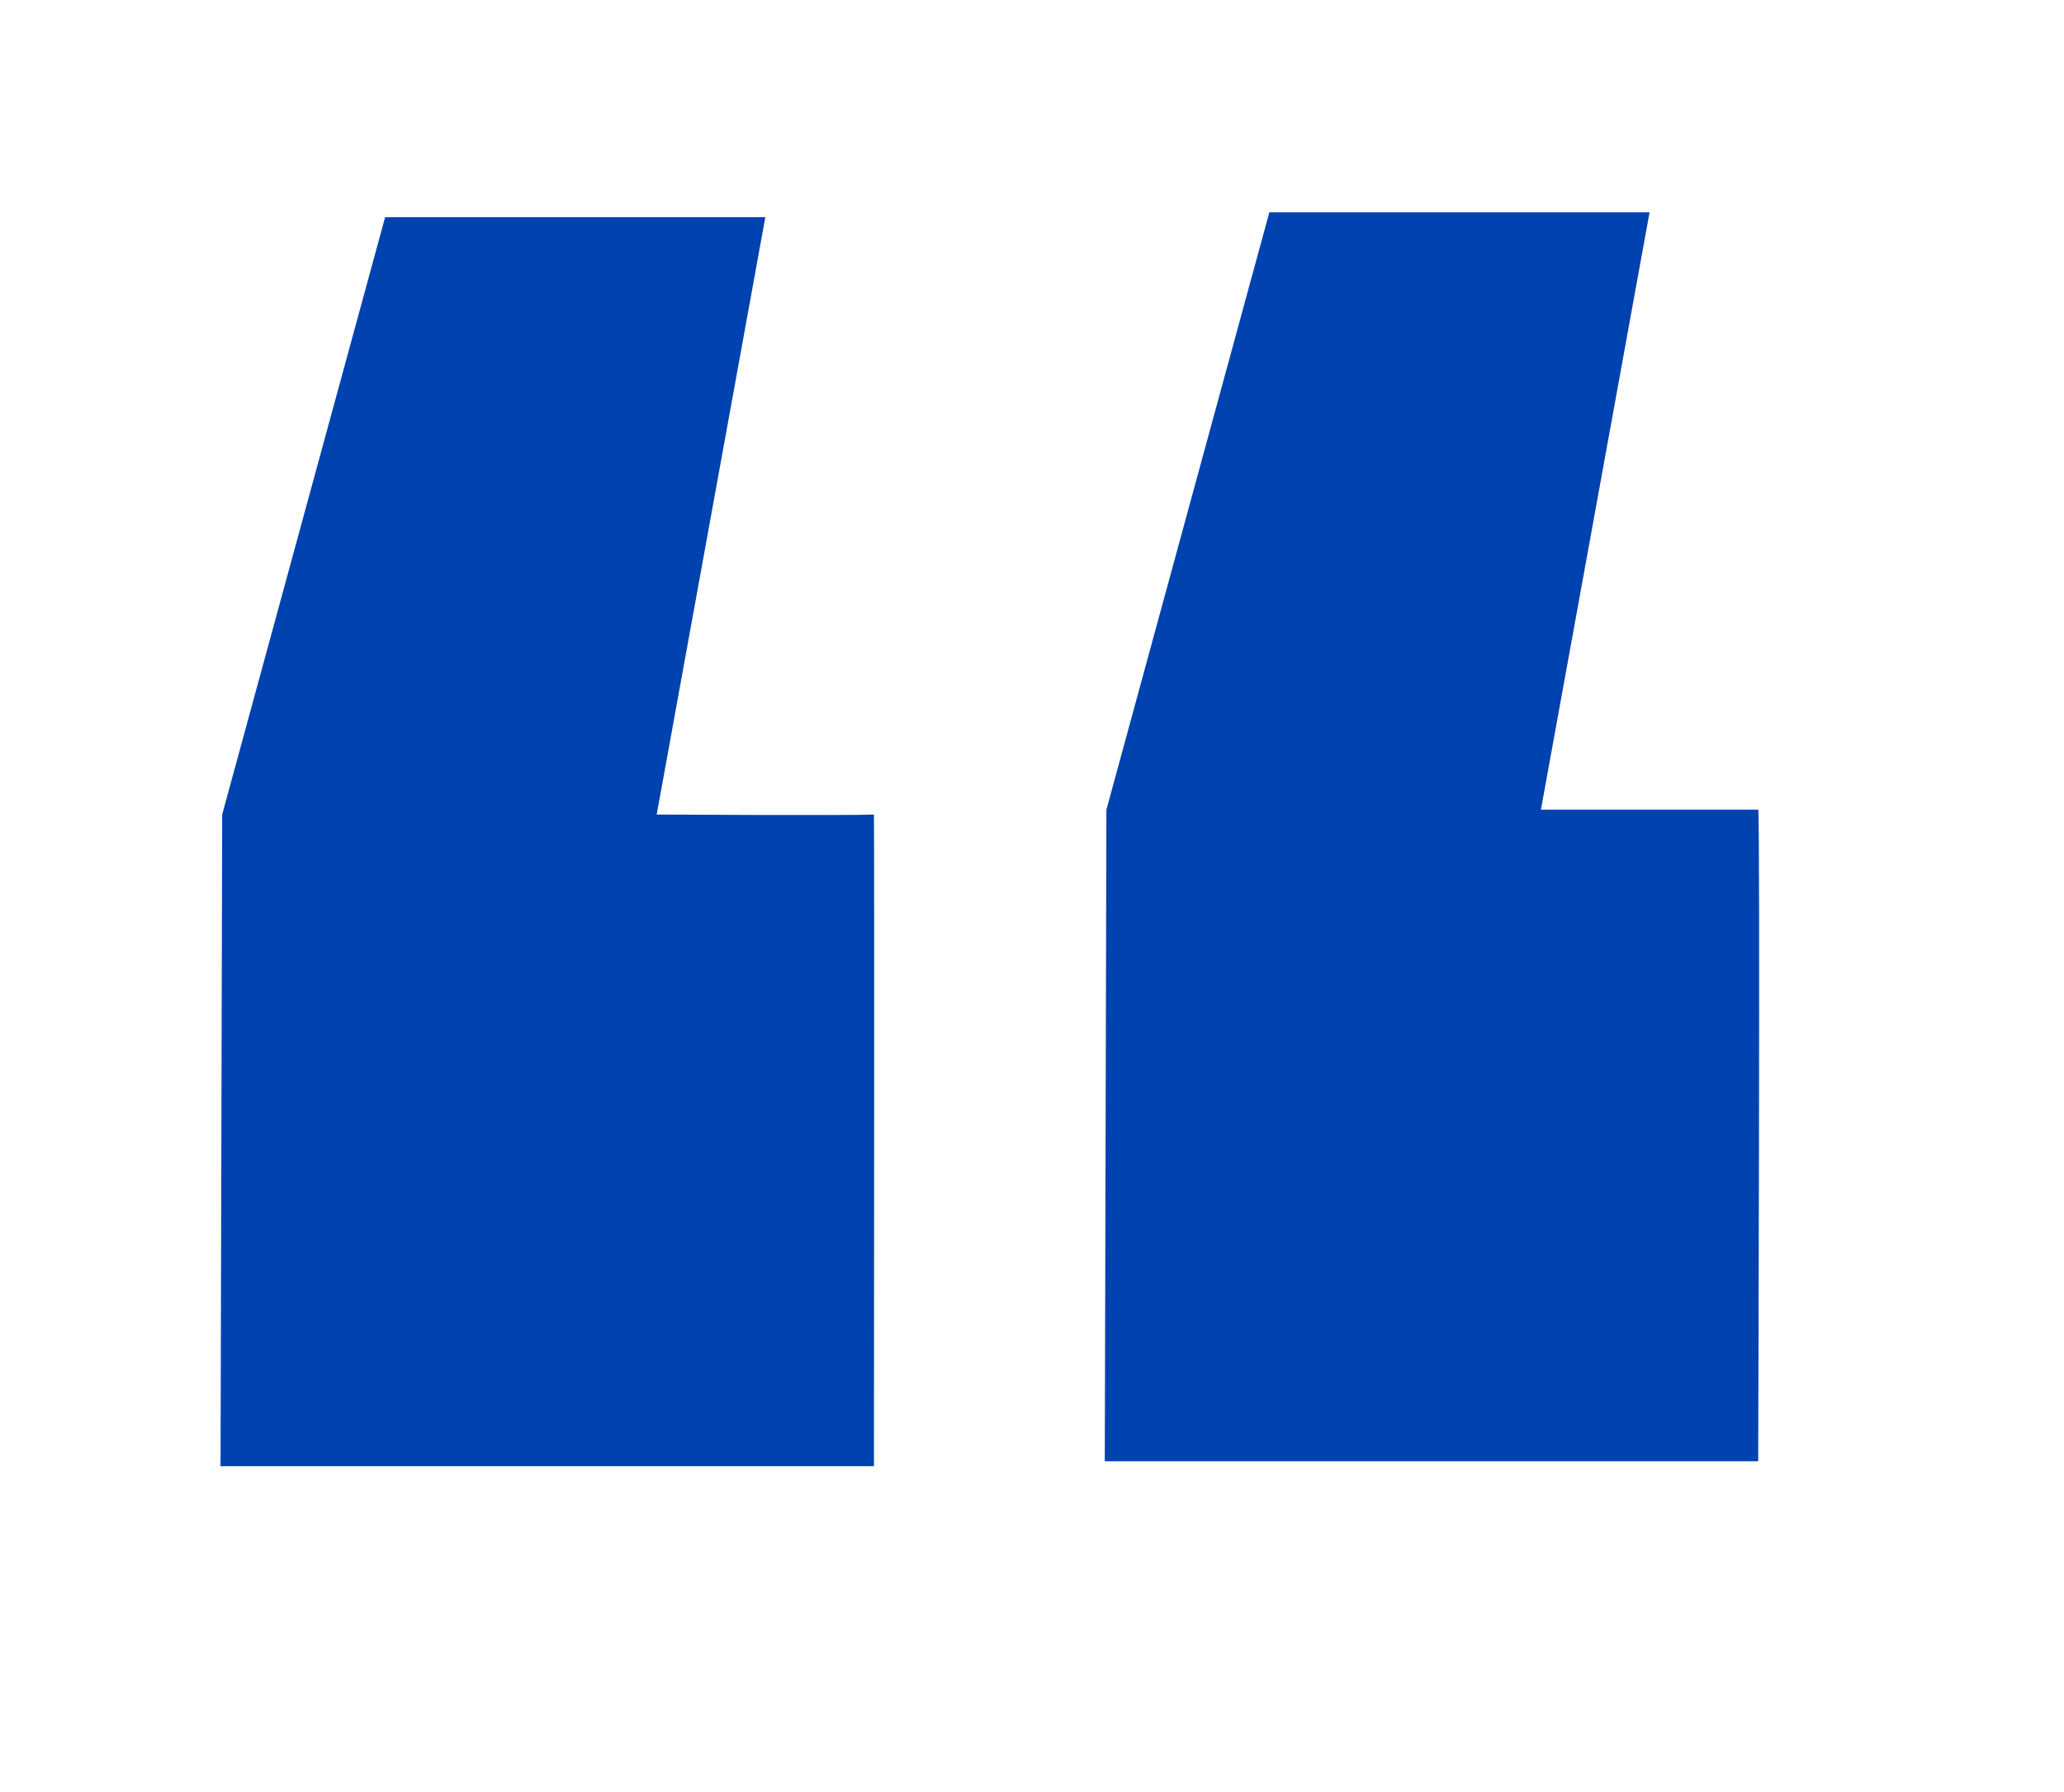
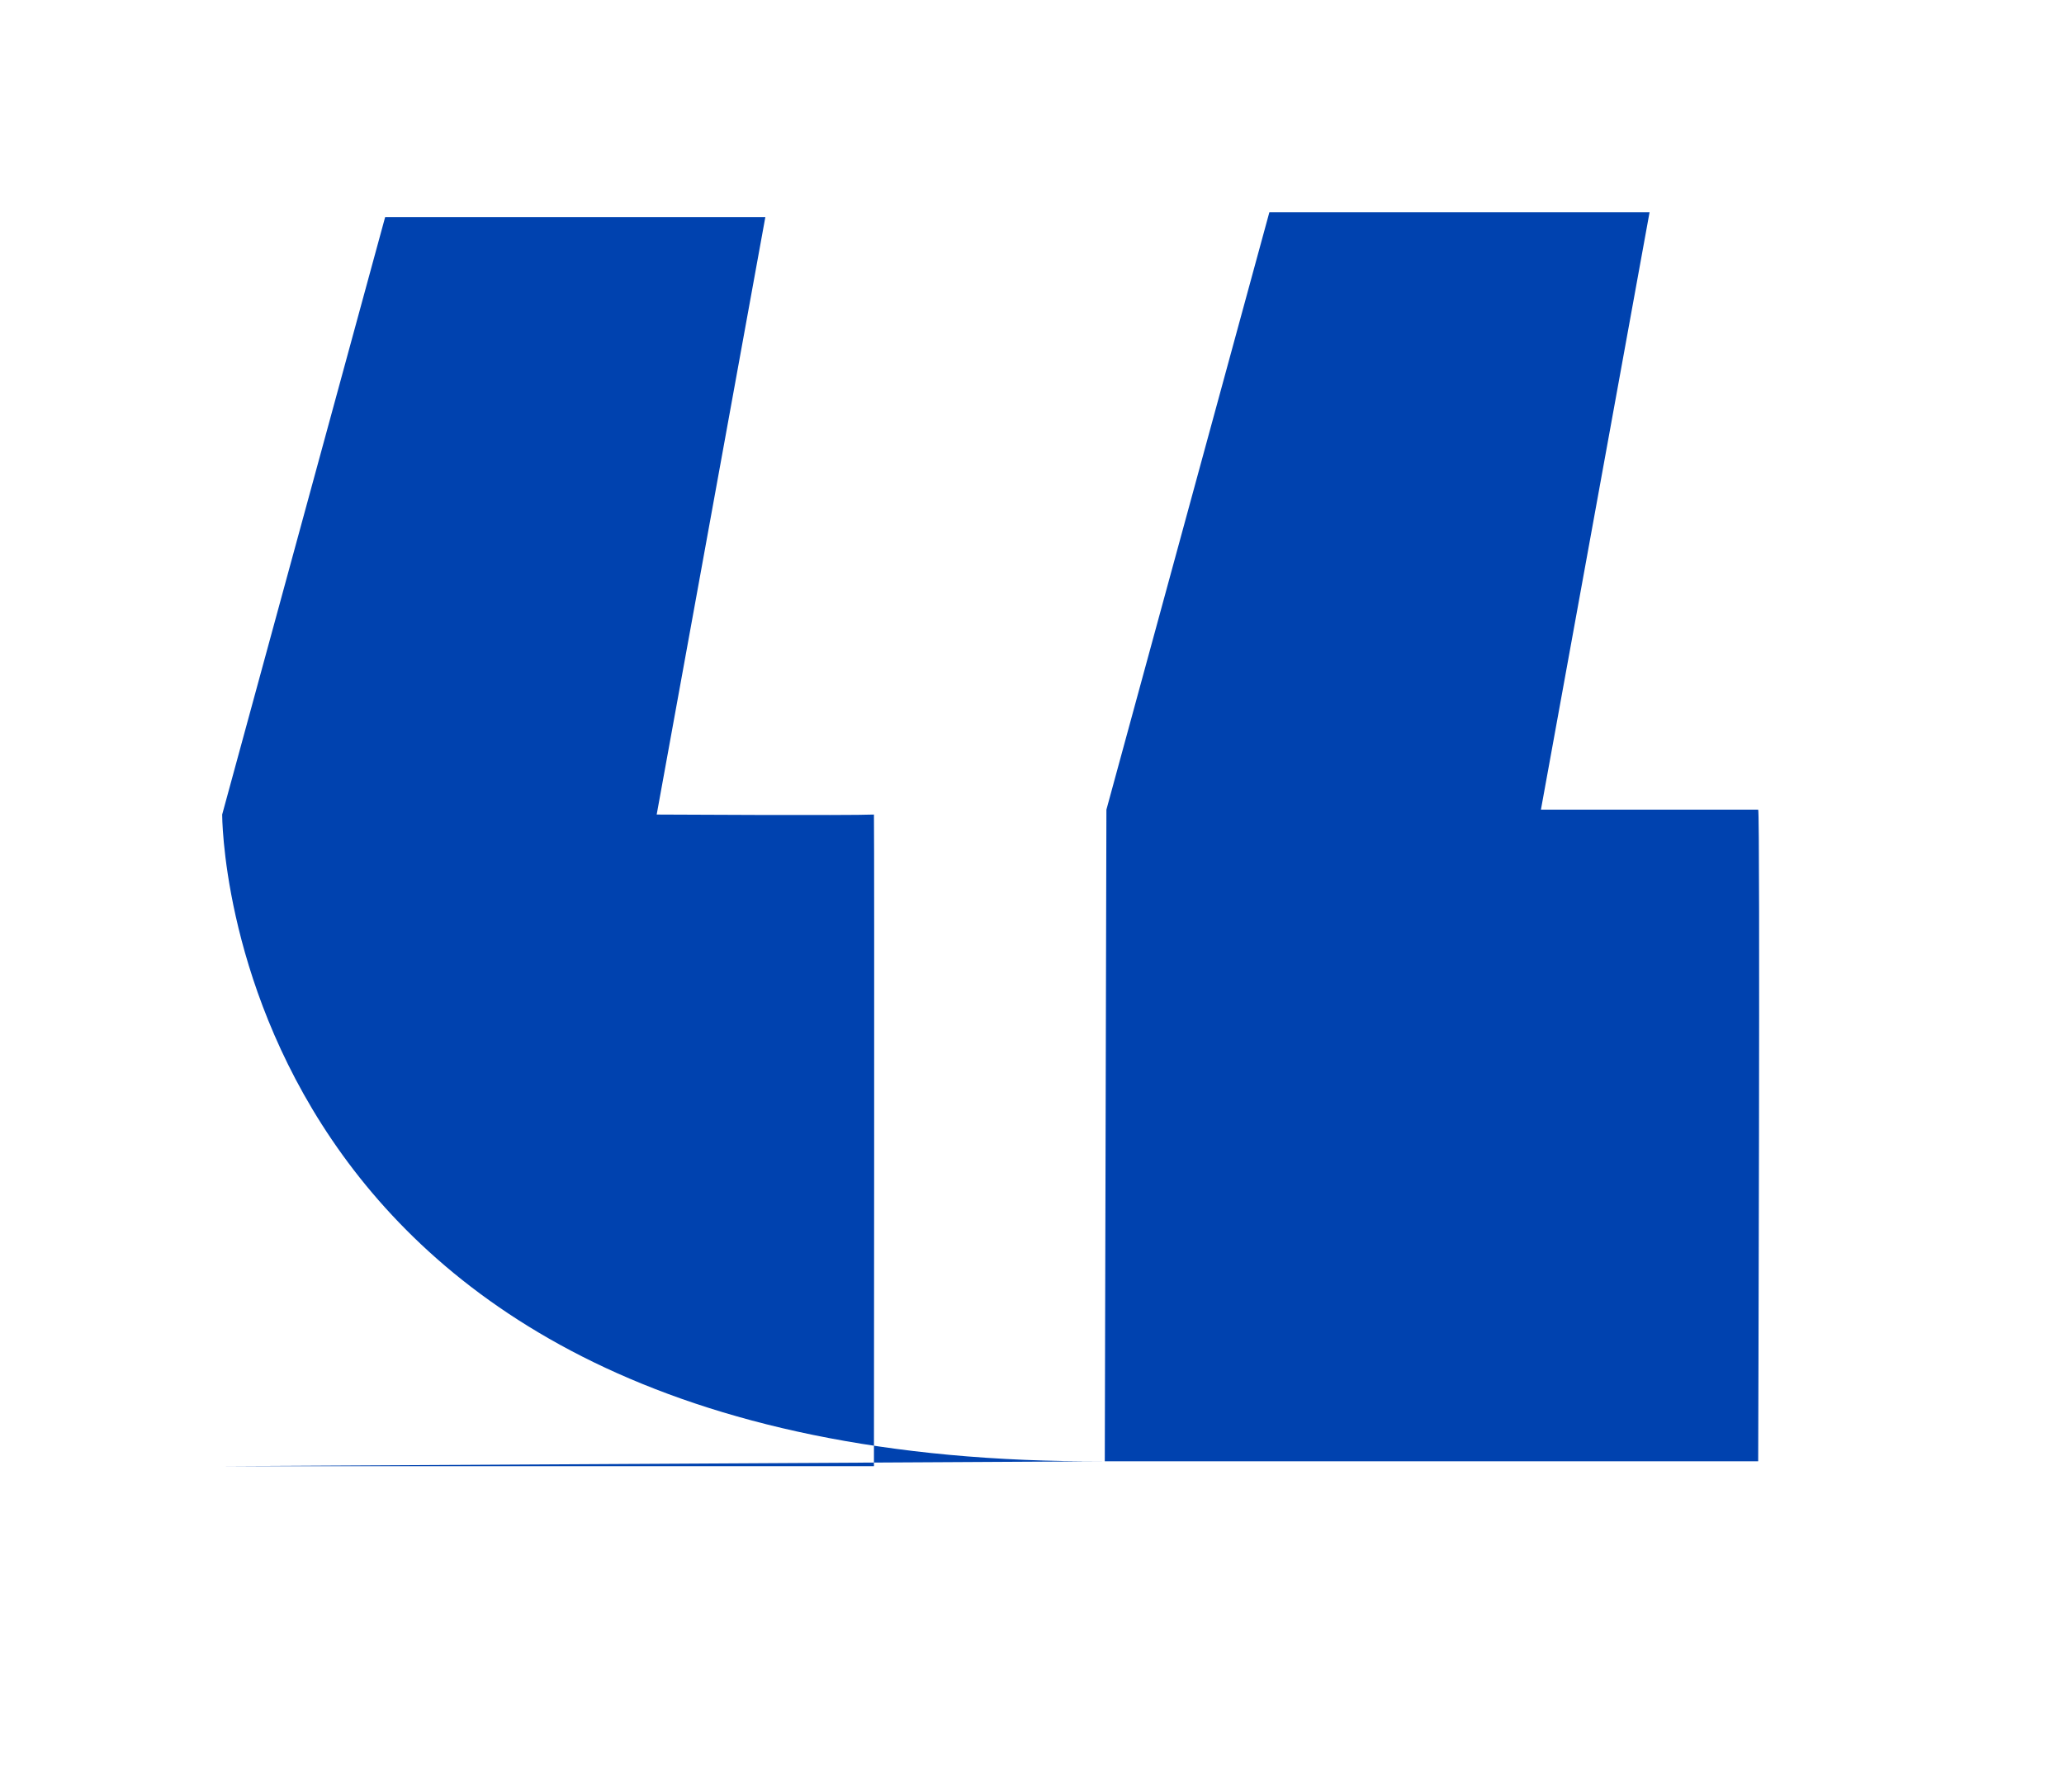
<svg xmlns="http://www.w3.org/2000/svg" width="13.404mm" height="11.64mm" viewBox="0 0 38 33">
-   <path id="Testimonial Quote" fill="#0042af" stroke="none" d="M 20.34,26.91            C 20.34,26.91 20.37,14.91 20.37,14.91              20.37,14.91 23.37,3.91 23.37,3.91              23.37,3.91 30.37,3.91 30.37,3.91              30.37,3.91 28.37,14.91 28.37,14.91              28.37,14.91 32.32,14.91 32.37,14.91              32.41,14.91 32.37,26.91 32.37,26.91              32.37,26.91 20.34,26.91 20.34,26.91 Z            M 4.06,27.00            C 4.06,27.00 4.09,15.00 4.09,15.00              4.09,15.00 7.09,4.00 7.09,4.00              7.09,4.00 14.09,4.00 14.09,4.00              14.09,4.00 12.09,15.00 12.09,15.00              12.09,15.00 15.66,15.02 16.09,15.00              16.10,15.67 16.09,27.00 16.09,27.00              16.09,27.00 4.06,27.00 4.06,27.00 Z" />
+   <path id="Testimonial Quote" fill="#0042af" stroke="none" d="M 20.34,26.91            C 20.34,26.91 20.37,14.91 20.37,14.91              20.37,14.91 23.37,3.91 23.37,3.91              23.37,3.91 30.37,3.91 30.37,3.91              30.37,3.91 28.37,14.91 28.37,14.91              28.37,14.91 32.32,14.91 32.37,14.91              32.41,14.91 32.37,26.91 32.37,26.91              32.37,26.91 20.34,26.91 20.34,26.91 Z            C 4.06,27.00 4.09,15.00 4.09,15.00              4.09,15.00 7.09,4.00 7.09,4.00              7.09,4.00 14.09,4.00 14.09,4.00              14.09,4.00 12.09,15.00 12.09,15.00              12.09,15.00 15.66,15.02 16.09,15.00              16.10,15.67 16.09,27.00 16.09,27.00              16.09,27.00 4.06,27.00 4.06,27.00 Z" />
</svg>